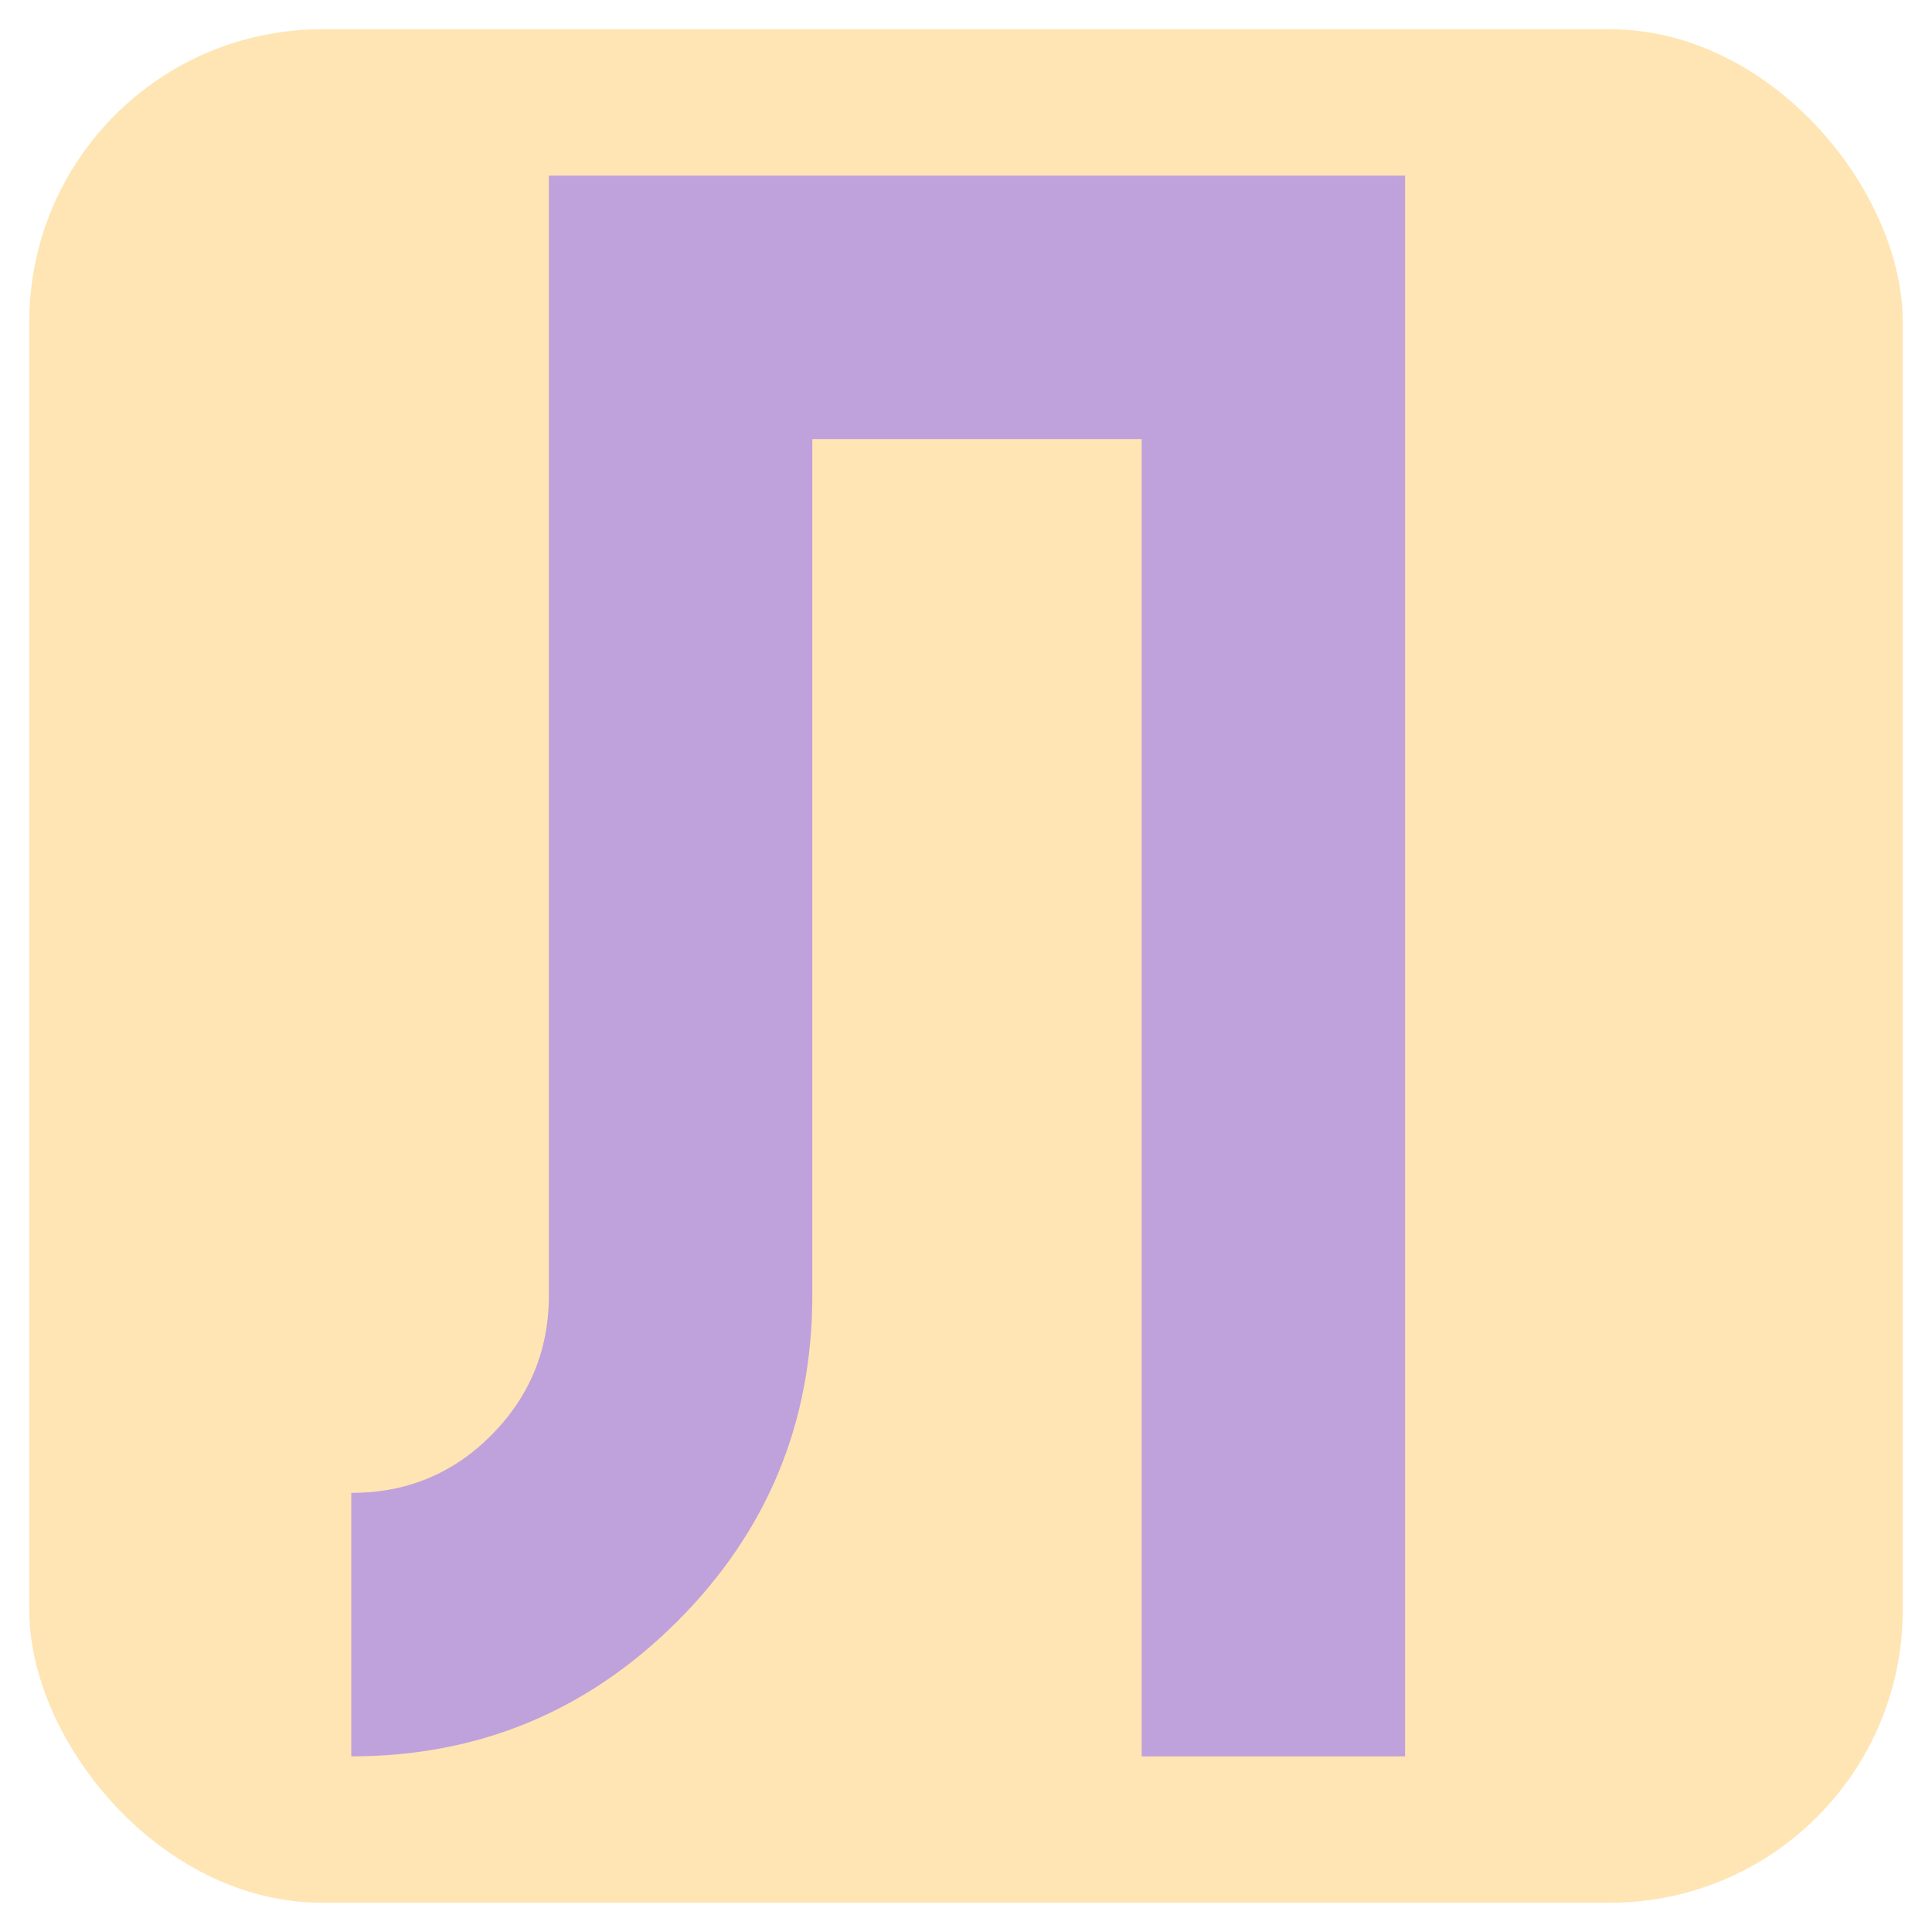
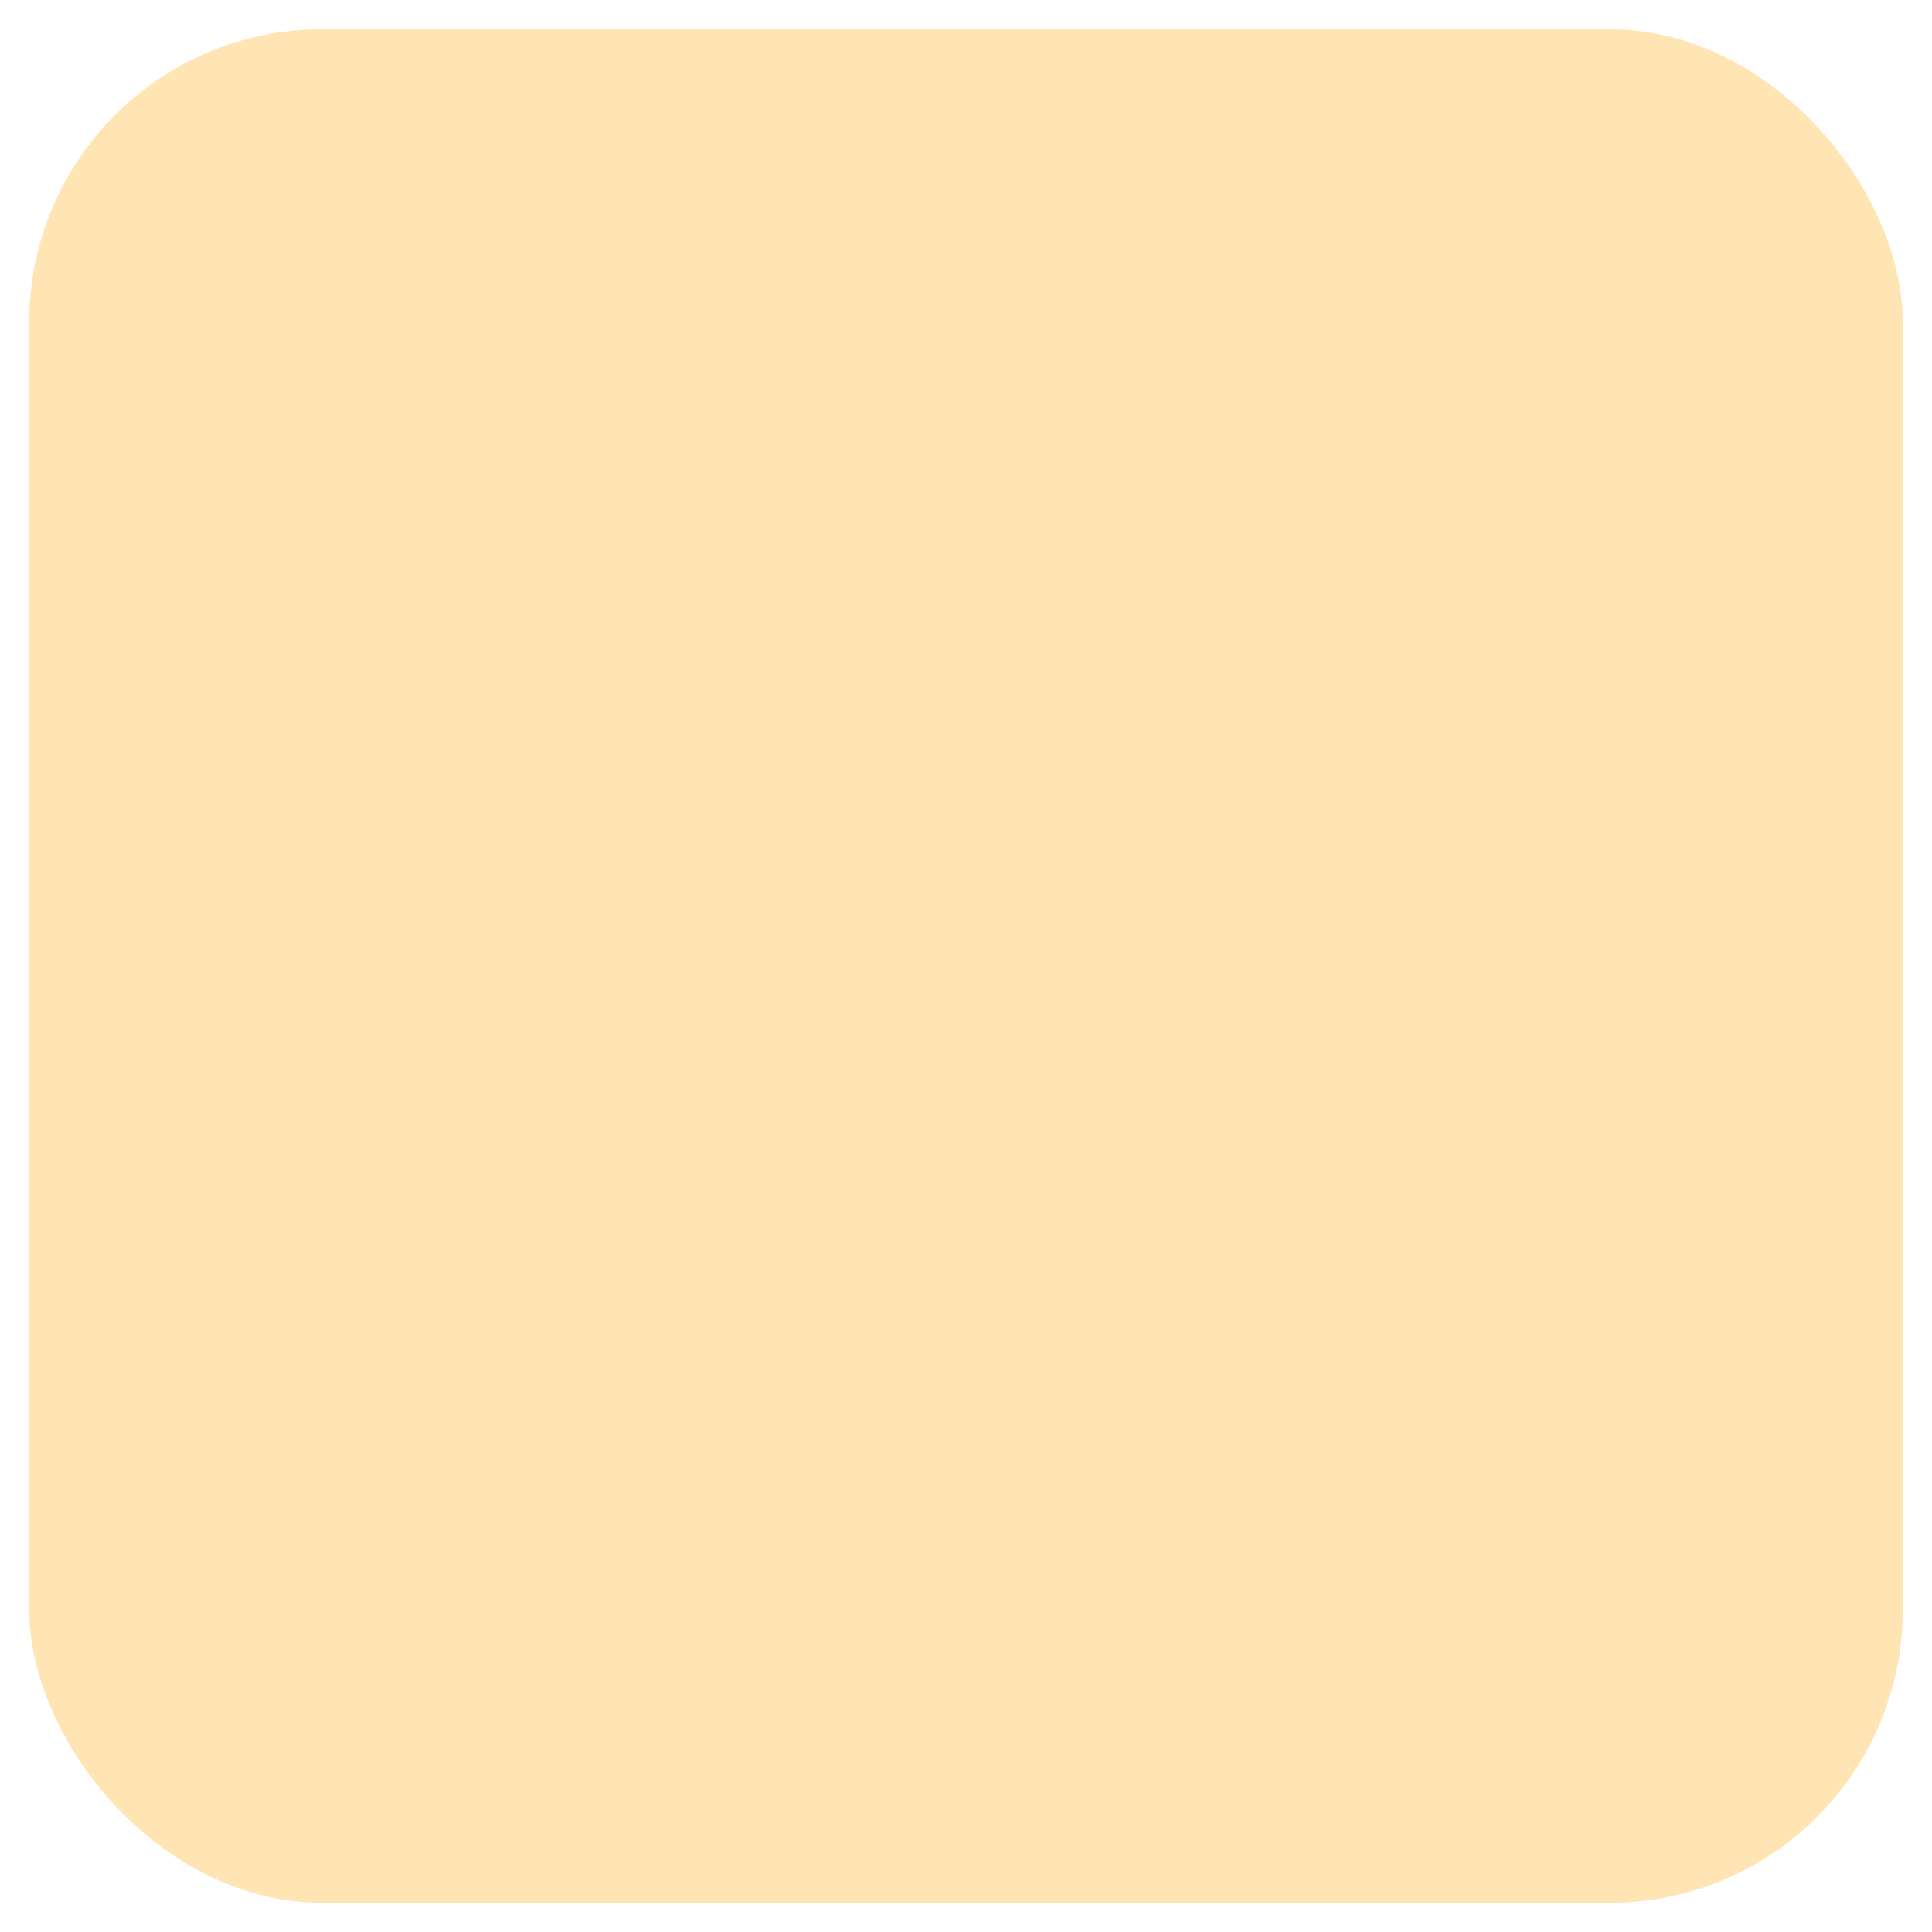
<svg xmlns="http://www.w3.org/2000/svg" width="33" height="33" viewBox="0 0 33 33" fill="none">
  <rect x="0.5" y="0.5" width="32" height="32" rx="5" fill="#FFE5B4" />
-   <path d="M24 30H19.5V7.5H13.875V22.125C13.875 24.3 13.106 26.156 11.569 27.694C10.031 29.231 8.175 30 6 30V25.5C6.938 25.5 7.731 25.175 8.381 24.525C9.044 23.863 9.375 23.062 9.375 22.125V3H24V30Z" fill="#BFA2DB" />
</svg>